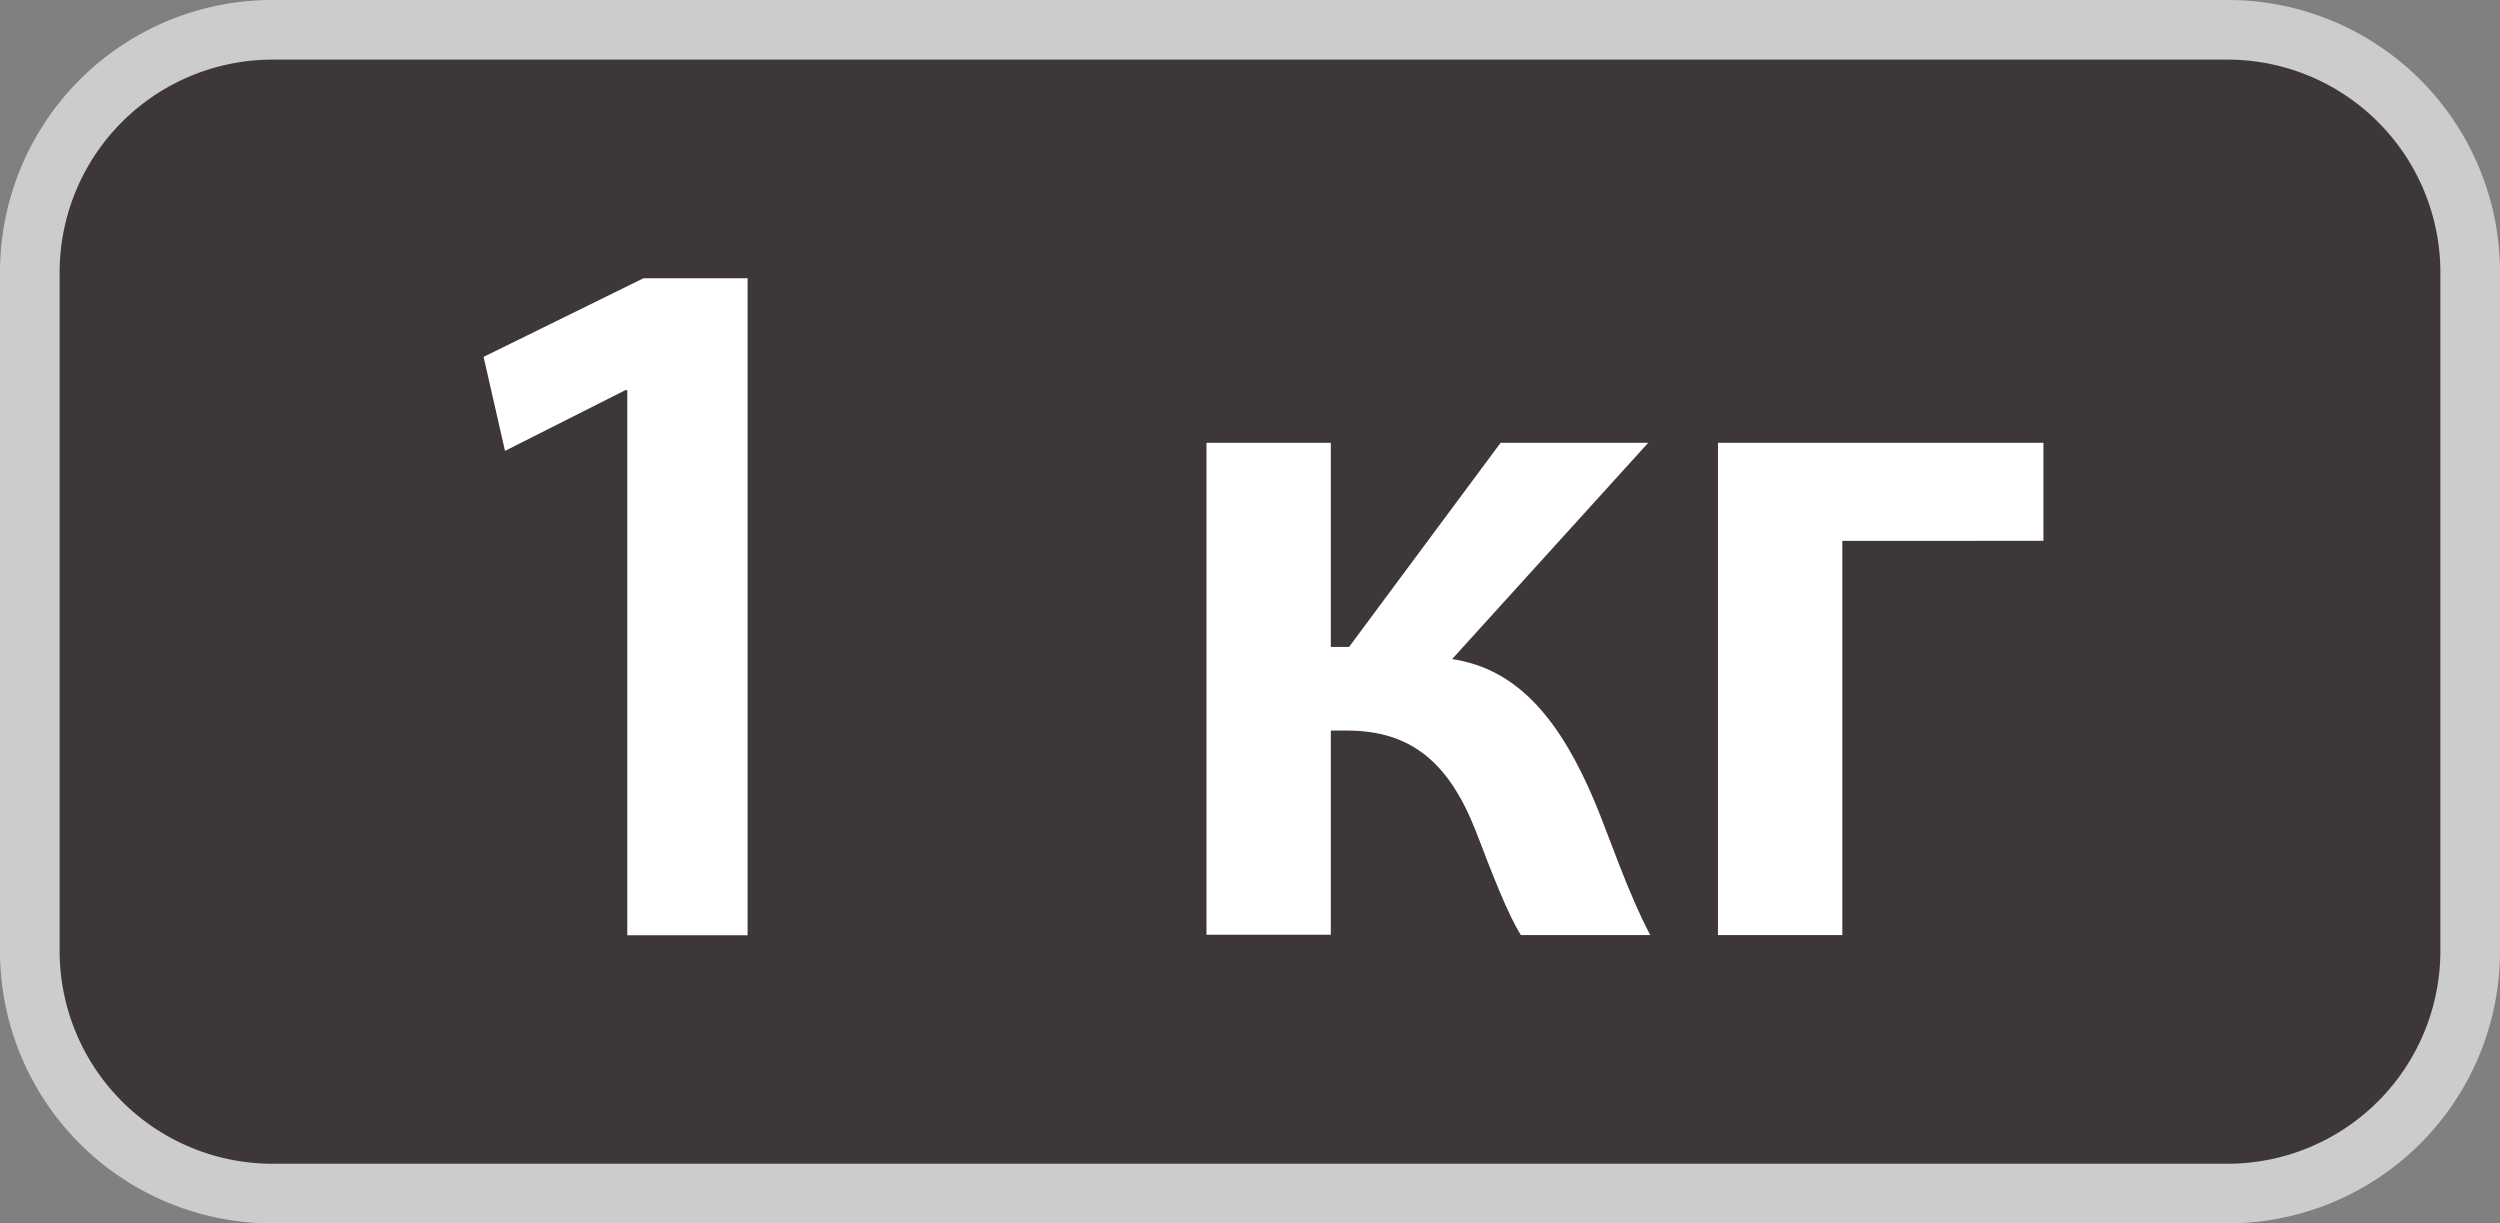
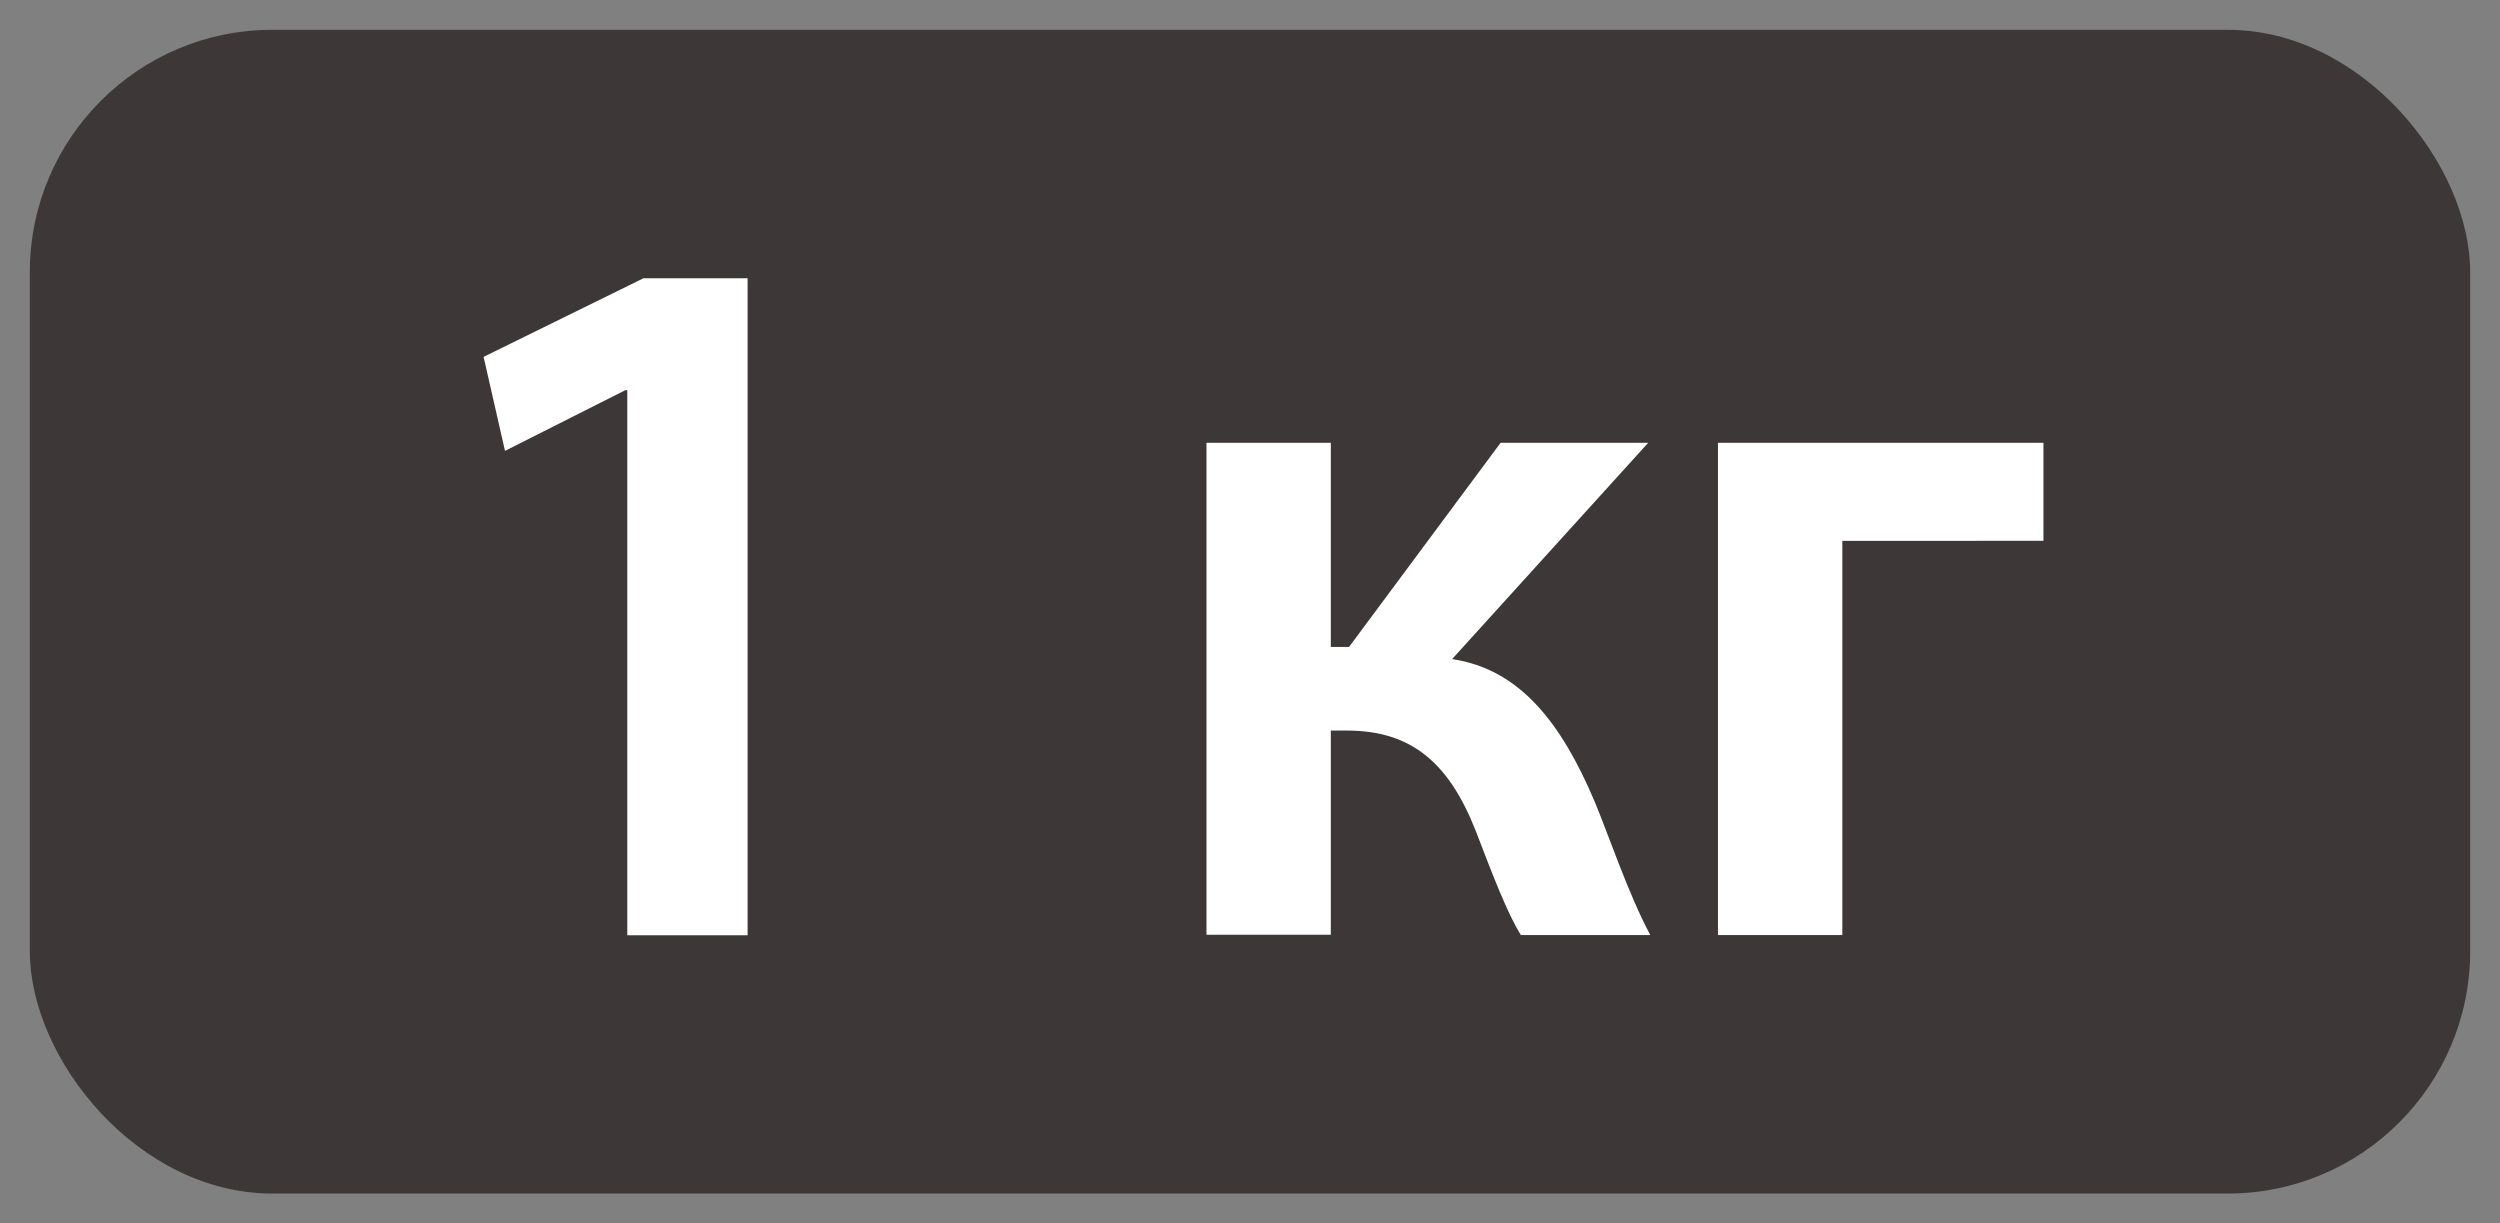
<svg xmlns="http://www.w3.org/2000/svg" viewBox="0 0 377.38 184.67">
  <rect x="0" y="0" width="377.38" height="184.67" fill="#808080" stroke="none" />
  <defs>
    <style>.cls-1{opacity:0.6;}.cls-2{fill:#100907;}.cls-3{fill:#fff;}</style>
  </defs>
  <g id="Слой_2" data-name="Слой 2">
    <g id="Слой_1-2" data-name="Слой 1">
      <g class="cls-1">
        <rect class="cls-2" x="4.5" y="4.5" width="368.38" height="175.67" rx="36.6" />
-         <path class="cls-3" d="M336.28,9a32.14,32.14,0,0,1,32.1,32.1V143.57a32.14,32.14,0,0,1-32.1,32.1H41.1A32.14,32.14,0,0,1,9,143.57V41.1A32.14,32.14,0,0,1,41.1,9H336.28m0-9H41.1A41.1,41.1,0,0,0,0,41.1H0V143.57a41.1,41.1,0,0,0,41.1,41.1H336.28a41.1,41.1,0,0,0,41.1-41.1h0V41.1A41.1,41.1,0,0,0,336.28,0Z" />
      </g>
      <path class="cls-3" d="M94.69,58.9h-.3L76.23,68.06,73,53.87,97.14,42h15.71v99.18H94.69Z" />
      <path class="cls-3" d="M200.89,66.84V97.66h2.75l22.88-30.82H248.8L219.2,99.49c10.22,1.53,16.48,9.62,21.52,21.52,2.28,5.49,5,13.73,8.39,20.14H229.58c-2-3.21-4.12-8.7-6.87-15.87-4-10.07-9.61-15-19.38-15h-2.44v30.82H182.12V66.84Z" />
      <path class="cls-3" d="M308.46,66.84v14.8H278.1v59.51H259.33V66.84Z" />
    </g>
  </g>
</svg>